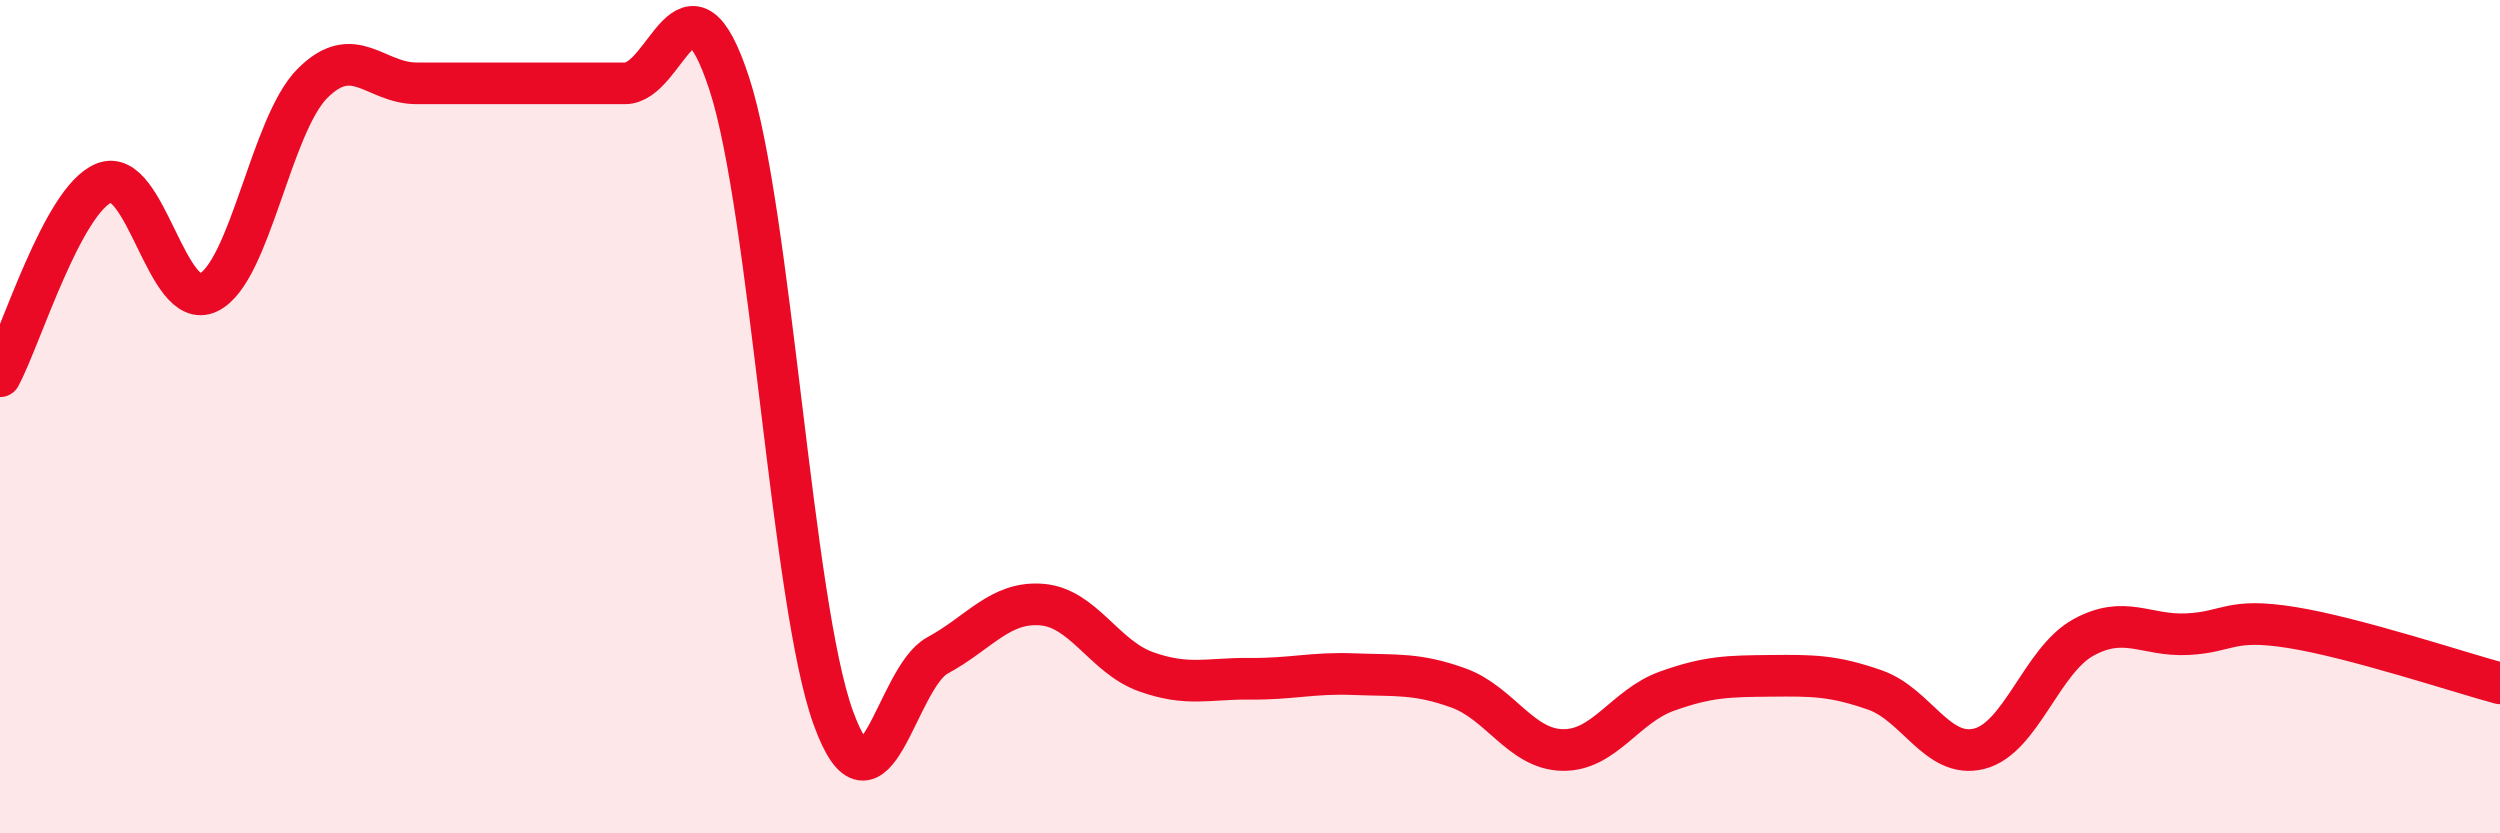
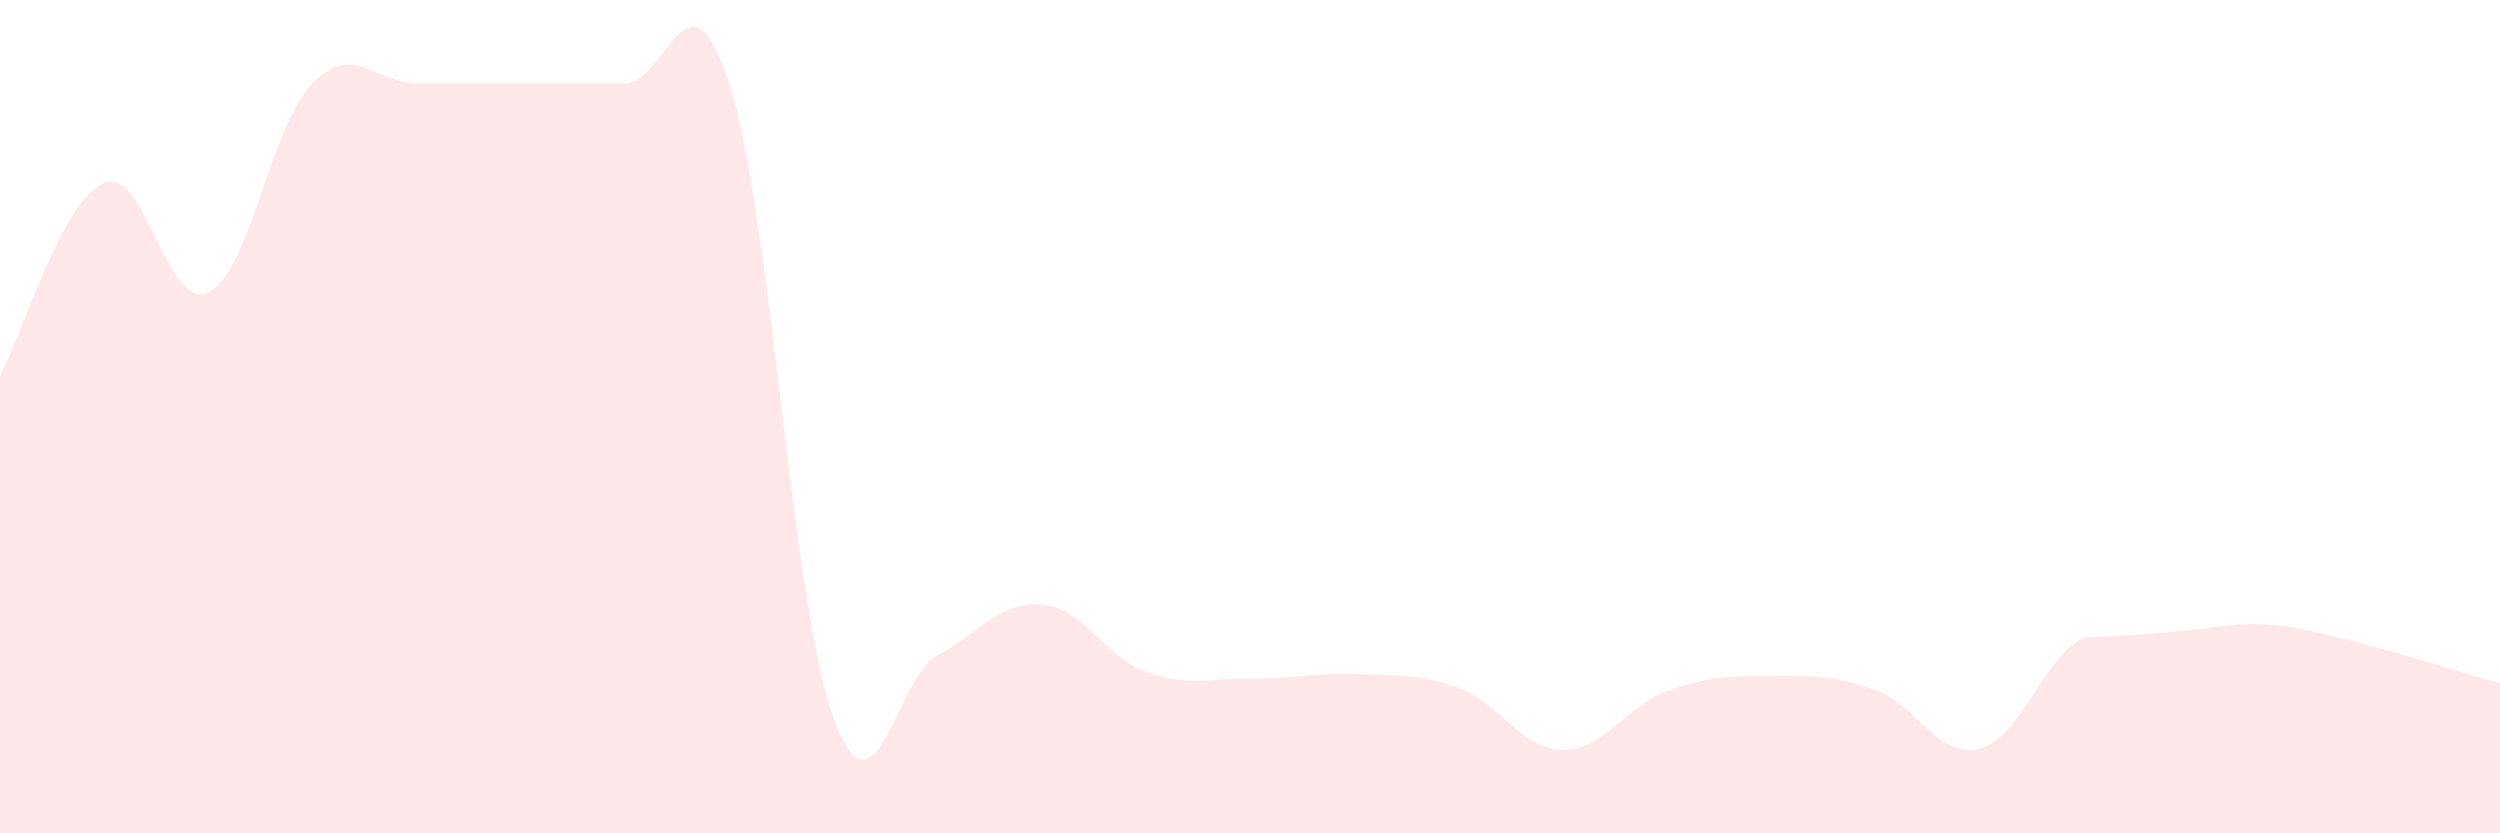
<svg xmlns="http://www.w3.org/2000/svg" width="60" height="20" viewBox="0 0 60 20">
-   <path d="M 0,9.03 C 0.5,8.1 1.5,4.79 2.5,4.39 C 3.5,3.99 4,7.5 5,7.02 C 6,6.54 6.5,3 7.5,2 C 8.5,1 9,2 10,2 C 11,2 11.5,2 12.5,2 C 13.5,2 14,2 15,2 C 16,2 16.5,-1.05 17.5,2 C 18.5,5.05 19,14.48 20,17.23 C 21,19.98 21.5,16.27 22.5,15.73 C 23.5,15.19 24,14.43 25,14.51 C 26,14.59 26.5,15.76 27.5,16.12 C 28.5,16.48 29,16.28 30,16.29 C 31,16.3 31.5,16.14 32.5,16.18 C 33.5,16.22 34,16.15 35,16.51 C 36,16.87 36.5,17.98 37.5,18 C 38.5,18.02 39,16.95 40,16.59 C 41,16.23 41.5,16.23 42.5,16.22 C 43.5,16.21 44,16.21 45,16.56 C 46,16.91 46.5,18.22 47.5,17.97 C 48.5,17.72 49,15.85 50,15.3 C 51,14.75 51.5,15.27 52.5,15.22 C 53.5,15.17 53.5,14.82 55,15.06 C 56.5,15.3 59,16.13 60,16.4L60 20L0 20Z" fill="#EB0A25" opacity="0.1" stroke-linecap="round" stroke-linejoin="round" />
-   <path d="M 0,9.03 C 0.5,8.1 1.5,4.79 2.5,4.39 C 3.5,3.99 4,7.5 5,7.02 C 6,6.54 6.5,3 7.5,2 C 8.5,1 9,2 10,2 C 11,2 11.5,2 12.5,2 C 13.5,2 14,2 15,2 C 16,2 16.5,-1.05 17.5,2 C 18.5,5.05 19,14.48 20,17.23 C 21,19.98 21.5,16.27 22.5,15.73 C 23.5,15.19 24,14.43 25,14.51 C 26,14.59 26.5,15.76 27.5,16.12 C 28.5,16.48 29,16.28 30,16.29 C 31,16.3 31.5,16.14 32.5,16.18 C 33.5,16.22 34,16.15 35,16.51 C 36,16.87 36.5,17.98 37.5,18 C 38.5,18.02 39,16.95 40,16.59 C 41,16.23 41.5,16.23 42.5,16.22 C 43.5,16.21 44,16.21 45,16.56 C 46,16.91 46.5,18.22 47.5,17.97 C 48.5,17.72 49,15.85 50,15.3 C 51,14.75 51.5,15.27 52.5,15.22 C 53.5,15.17 53.5,14.82 55,15.06 C 56.5,15.3 59,16.13 60,16.4" stroke="#EB0A25" stroke-width="1" fill="none" stroke-linecap="round" stroke-linejoin="round" />
+   <path d="M 0,9.03 C 0.5,8.1 1.5,4.79 2.5,4.39 C 3.5,3.99 4,7.5 5,7.02 C 6,6.54 6.5,3 7.5,2 C 8.5,1 9,2 10,2 C 11,2 11.5,2 12.5,2 C 13.5,2 14,2 15,2 C 16,2 16.5,-1.05 17.5,2 C 18.5,5.05 19,14.48 20,17.23 C 21,19.98 21.5,16.27 22.5,15.73 C 23.5,15.19 24,14.43 25,14.51 C 26,14.59 26.5,15.76 27.5,16.12 C 28.5,16.48 29,16.28 30,16.29 C 31,16.3 31.5,16.14 32.5,16.18 C 33.5,16.22 34,16.15 35,16.51 C 36,16.87 36.5,17.98 37.5,18 C 38.5,18.02 39,16.95 40,16.59 C 41,16.23 41.5,16.23 42.5,16.22 C 43.5,16.21 44,16.21 45,16.56 C 46,16.91 46.5,18.22 47.5,17.97 C 48.5,17.72 49,15.85 50,15.3 C 53.5,15.17 53.5,14.82 55,15.06 C 56.5,15.3 59,16.13 60,16.4L60 20L0 20Z" fill="#EB0A25" opacity="0.1" stroke-linecap="round" stroke-linejoin="round" />
</svg>